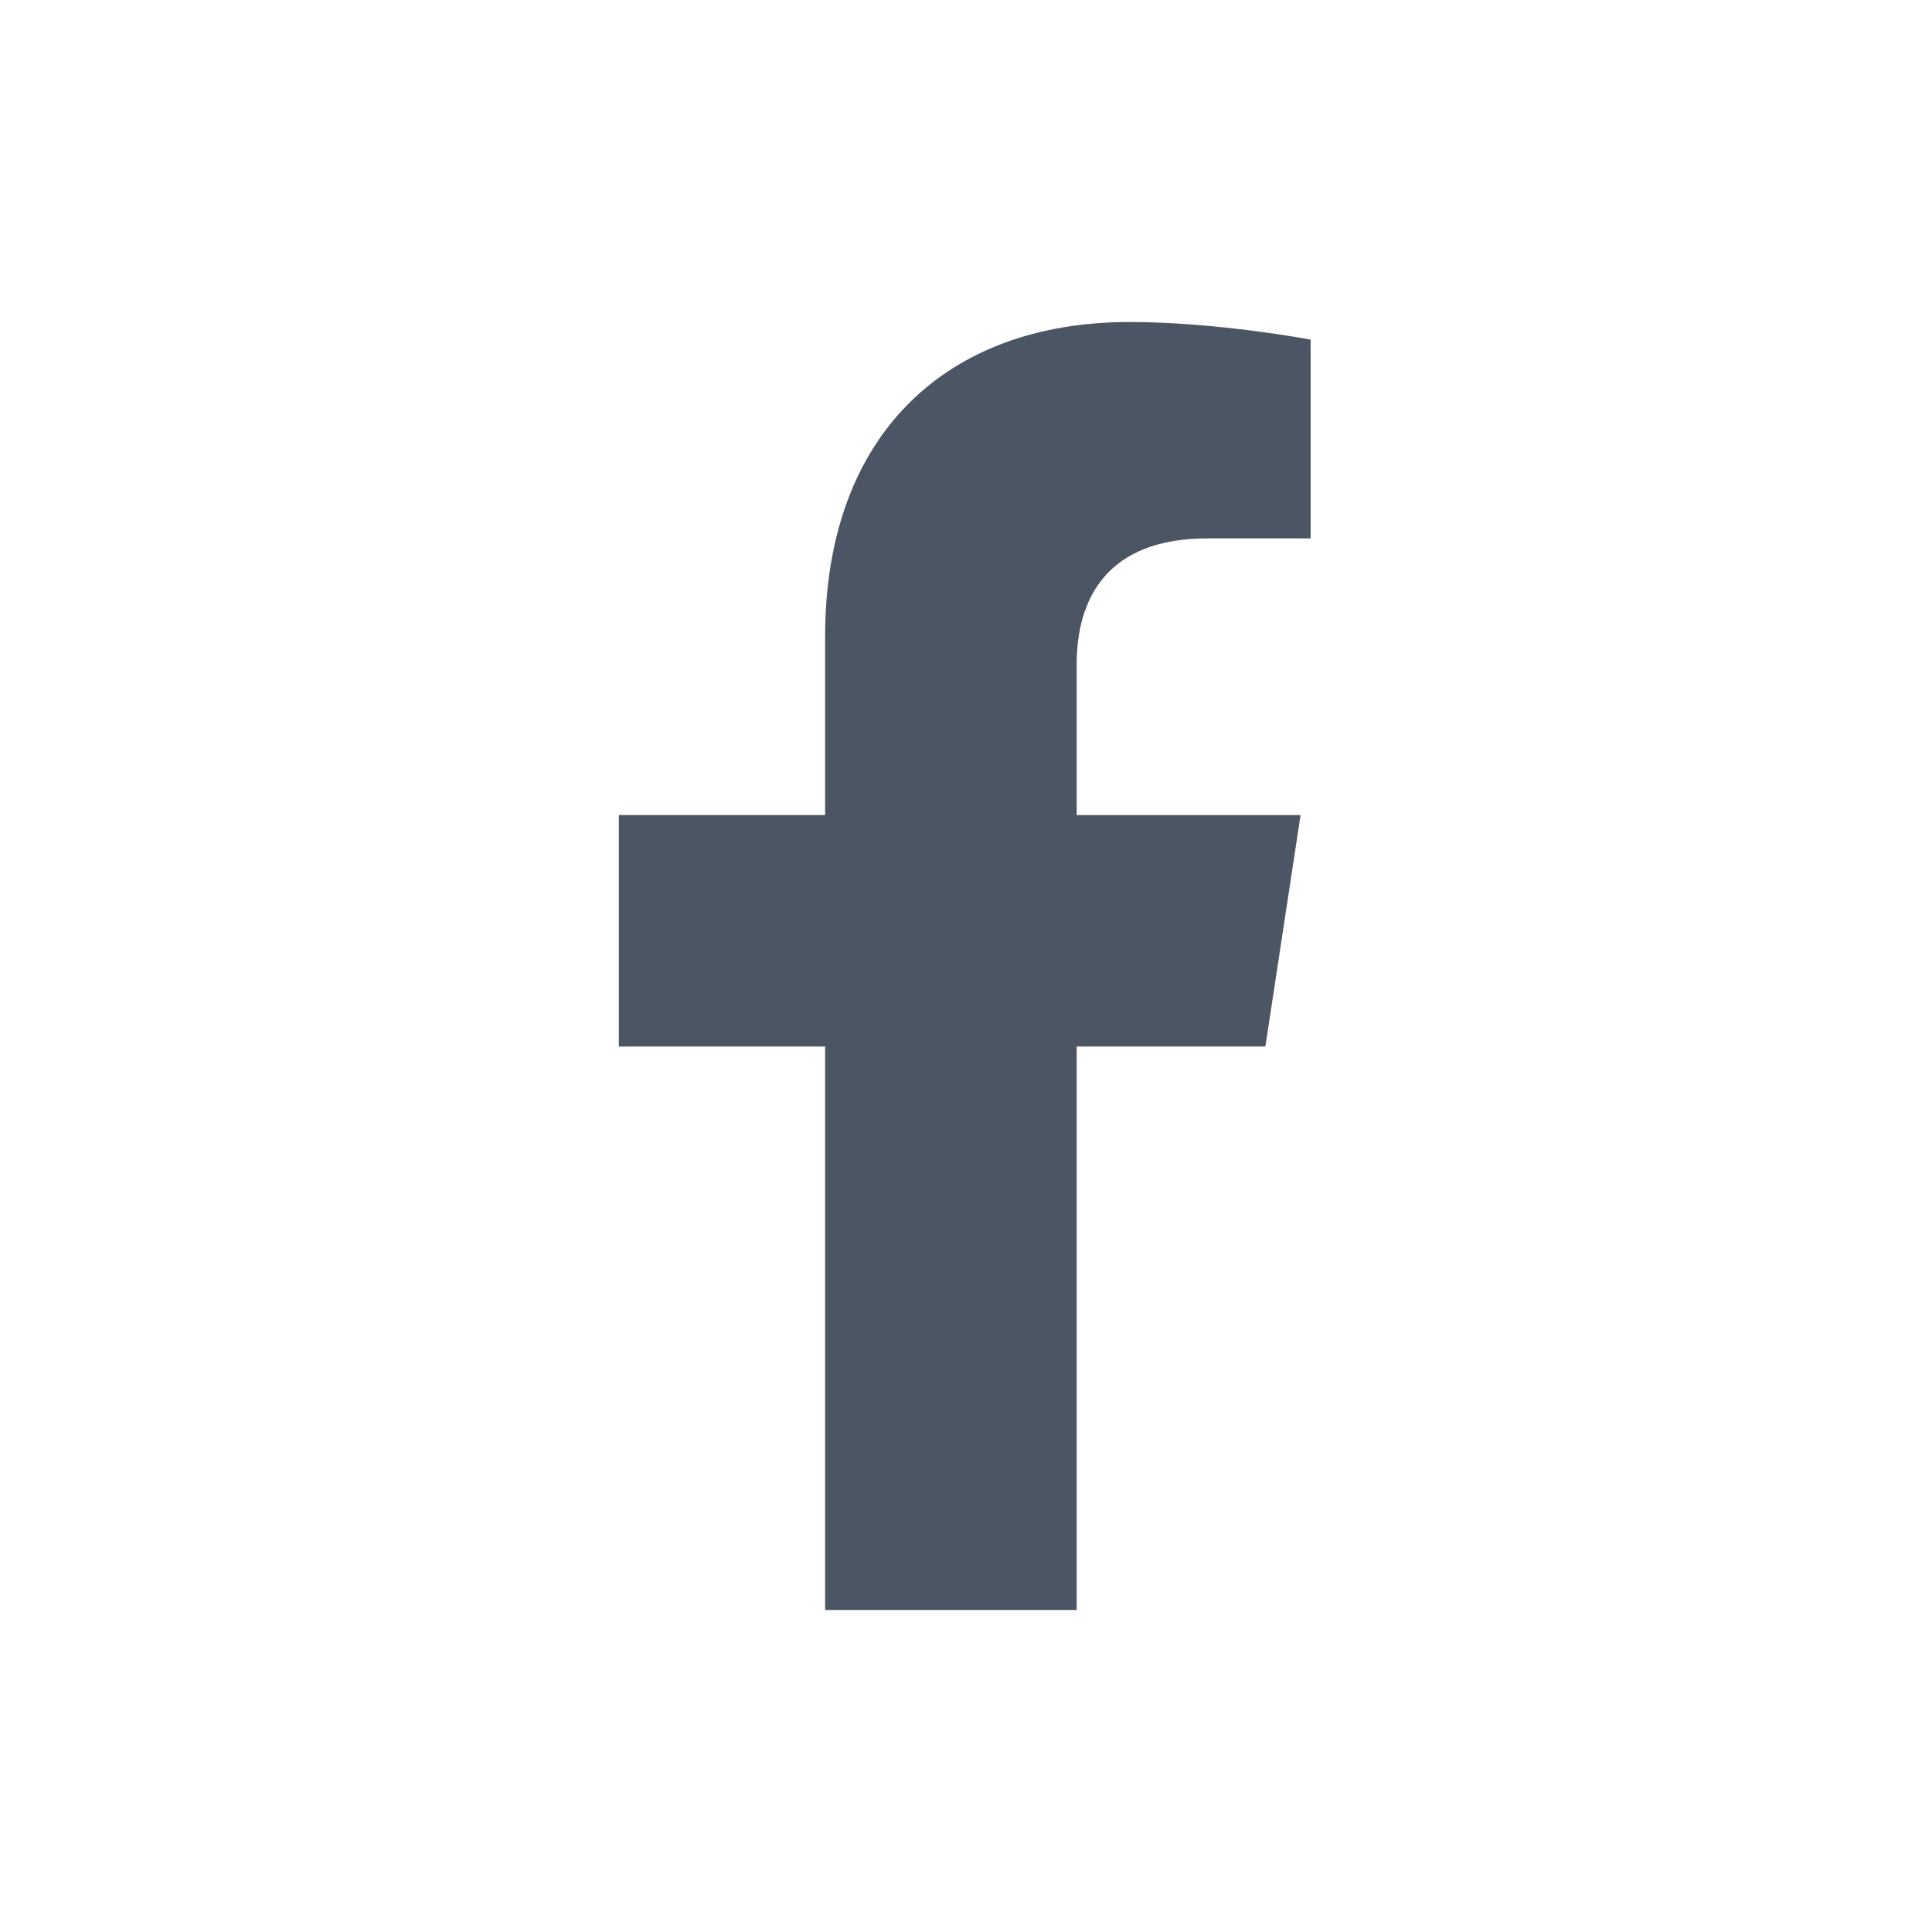
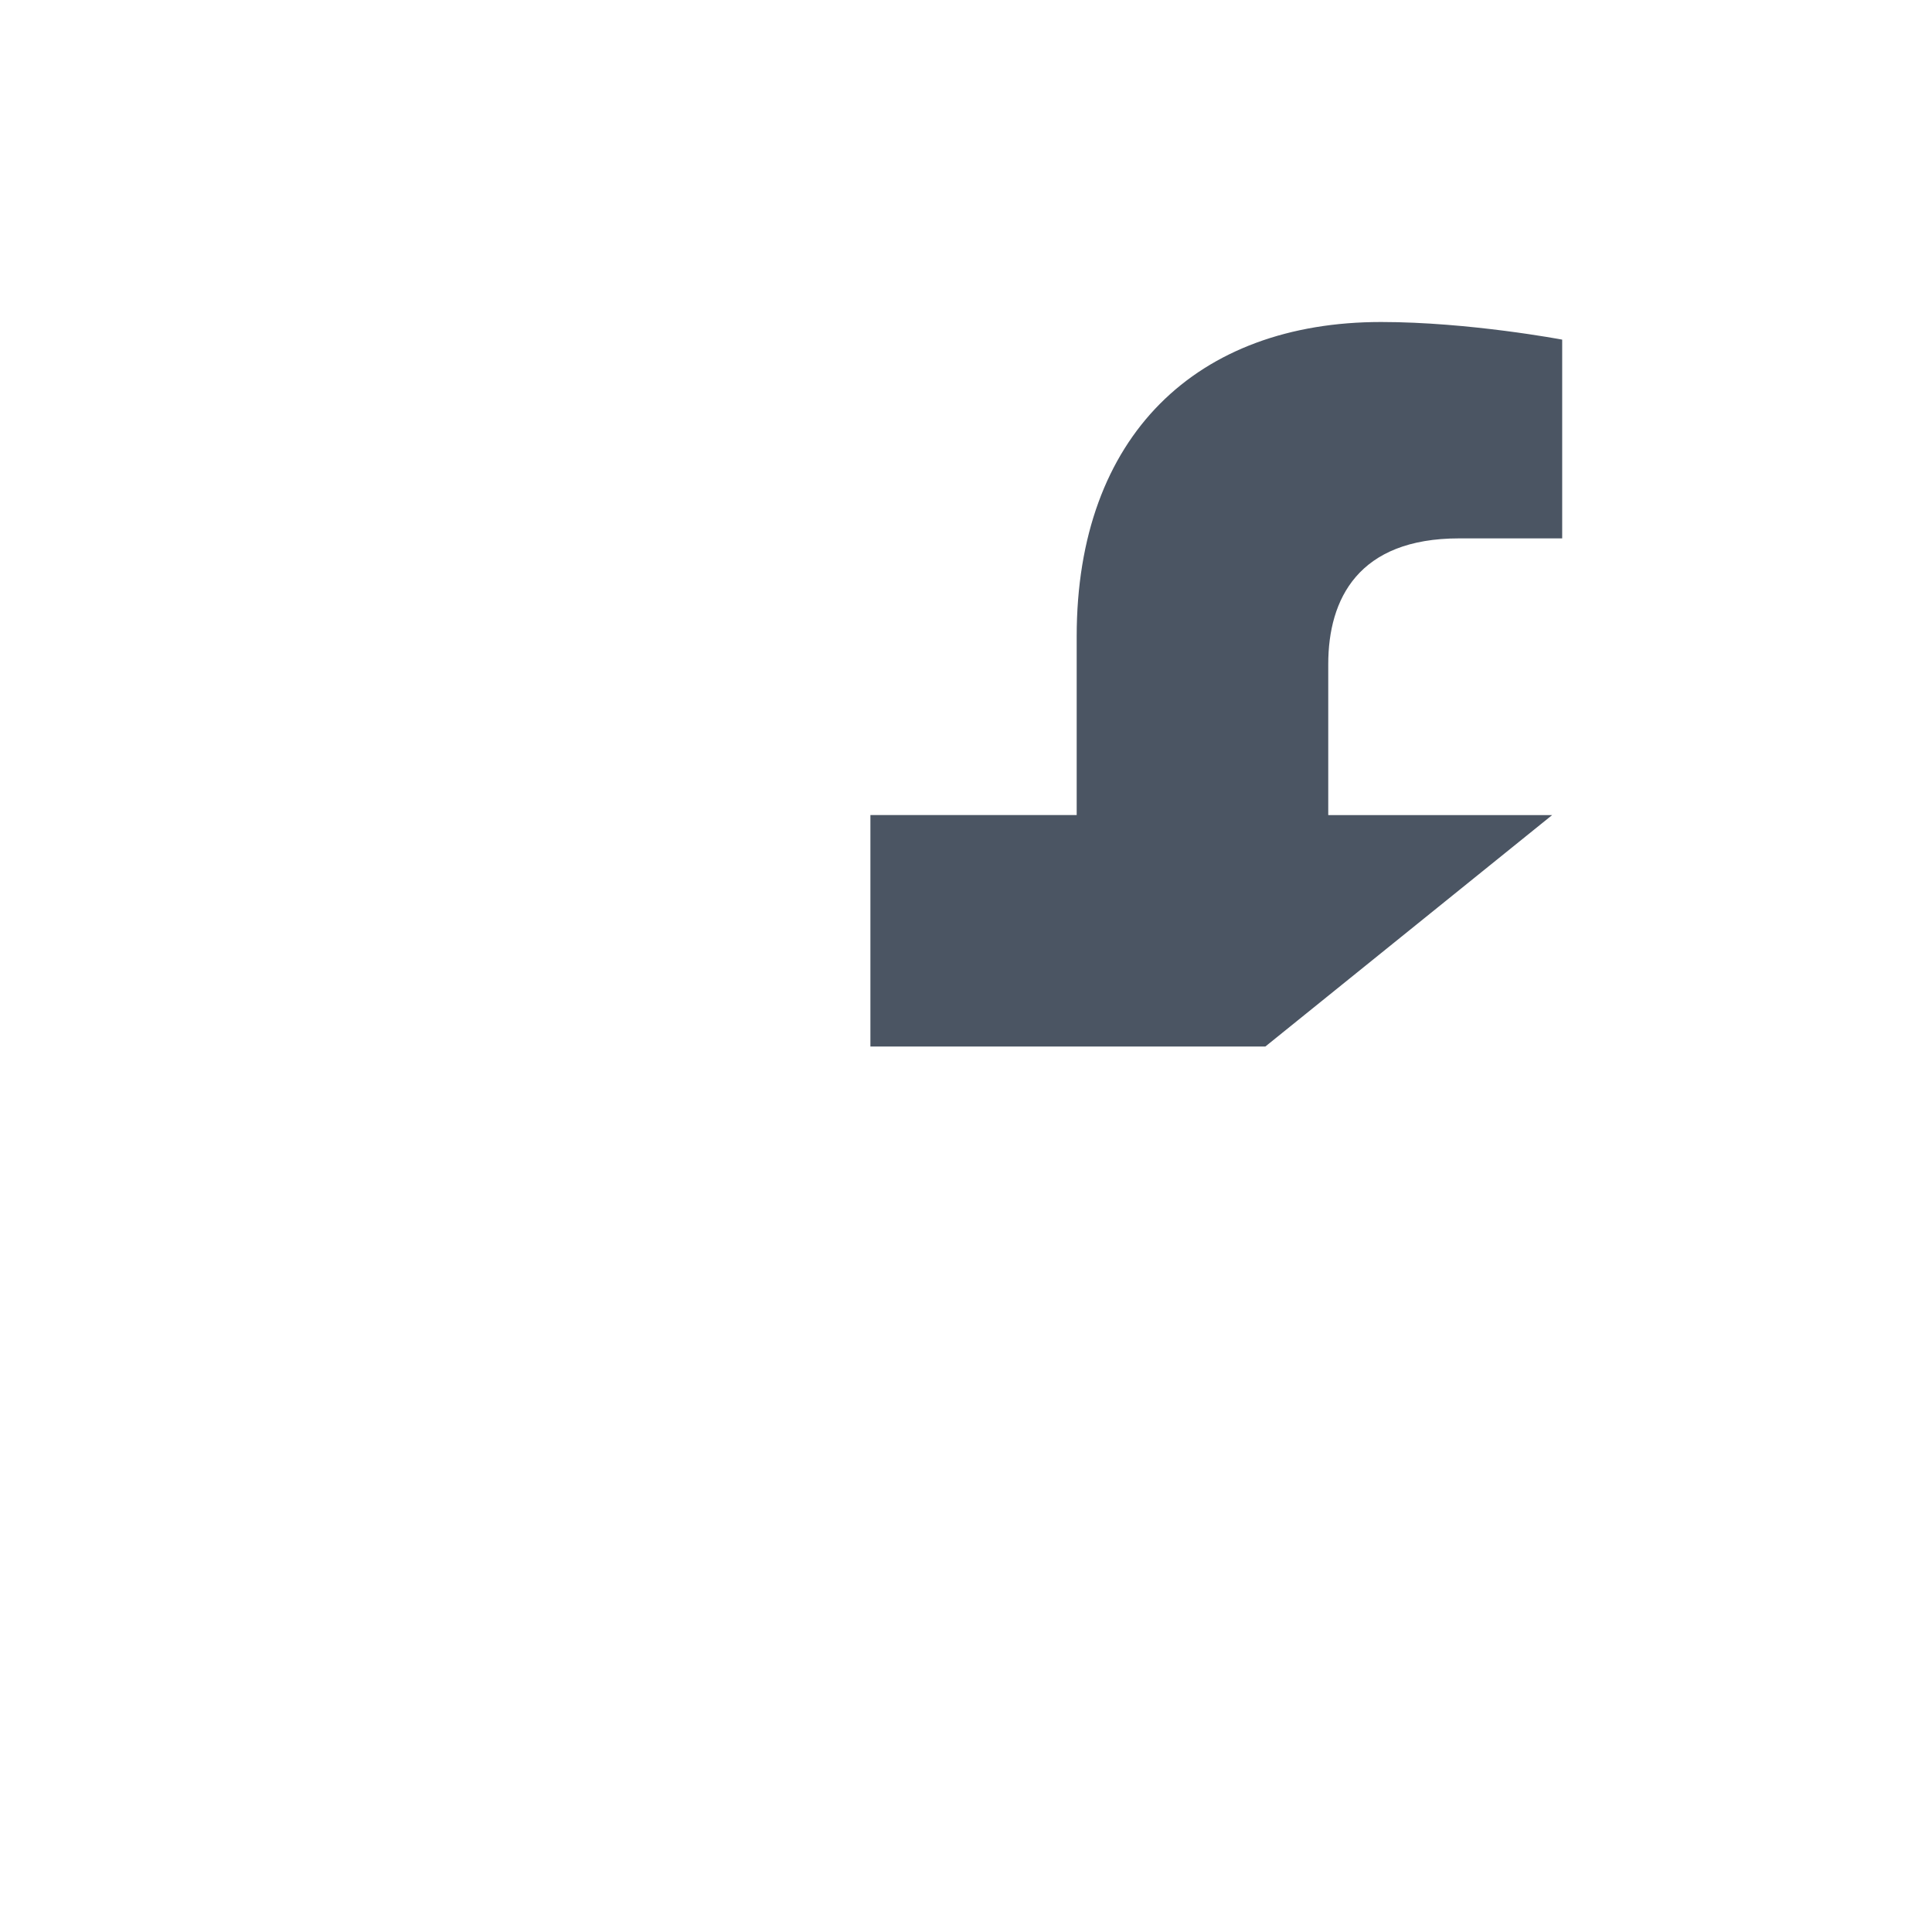
<svg xmlns="http://www.w3.org/2000/svg" fill="none" height="48" viewBox="0 0 48 48" width="48">
-   <path d="m31.438 26h-4.688v14h-6.25v-14h-5.125v-5.75h5.125v-4.438c0-5 3-7.812 7.562-7.812 2.188 0 4.5.438 4.5.438v4.938h-2.562c-2.5 0-3.25 1.5-3.25 3.125v3.75h5.562z" fill="#4b5563" />
+   <path d="m31.438 26h-4.688v14v-14h-5.125v-5.75h5.125v-4.438c0-5 3-7.812 7.562-7.812 2.188 0 4.5.438 4.5.438v4.938h-2.562c-2.5 0-3.25 1.5-3.25 3.125v3.75h5.562z" fill="#4b5563" />
</svg>